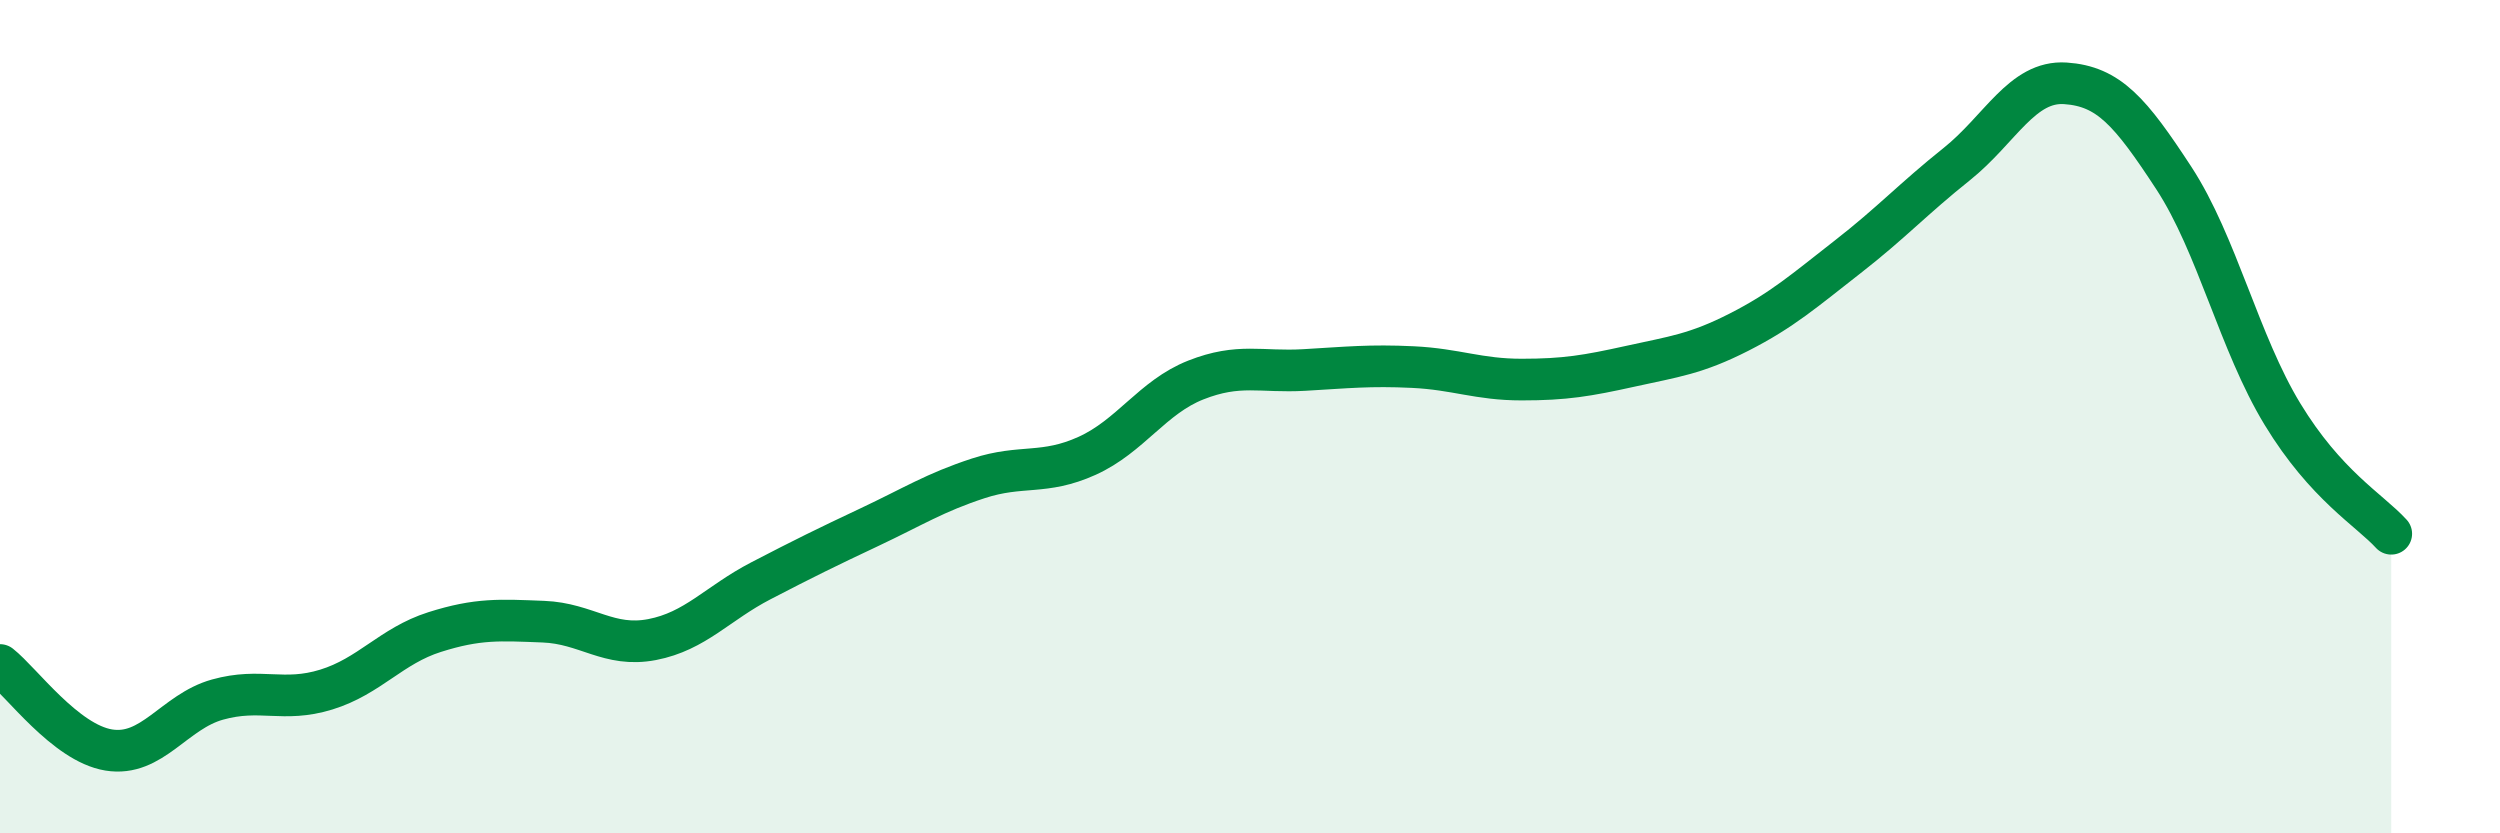
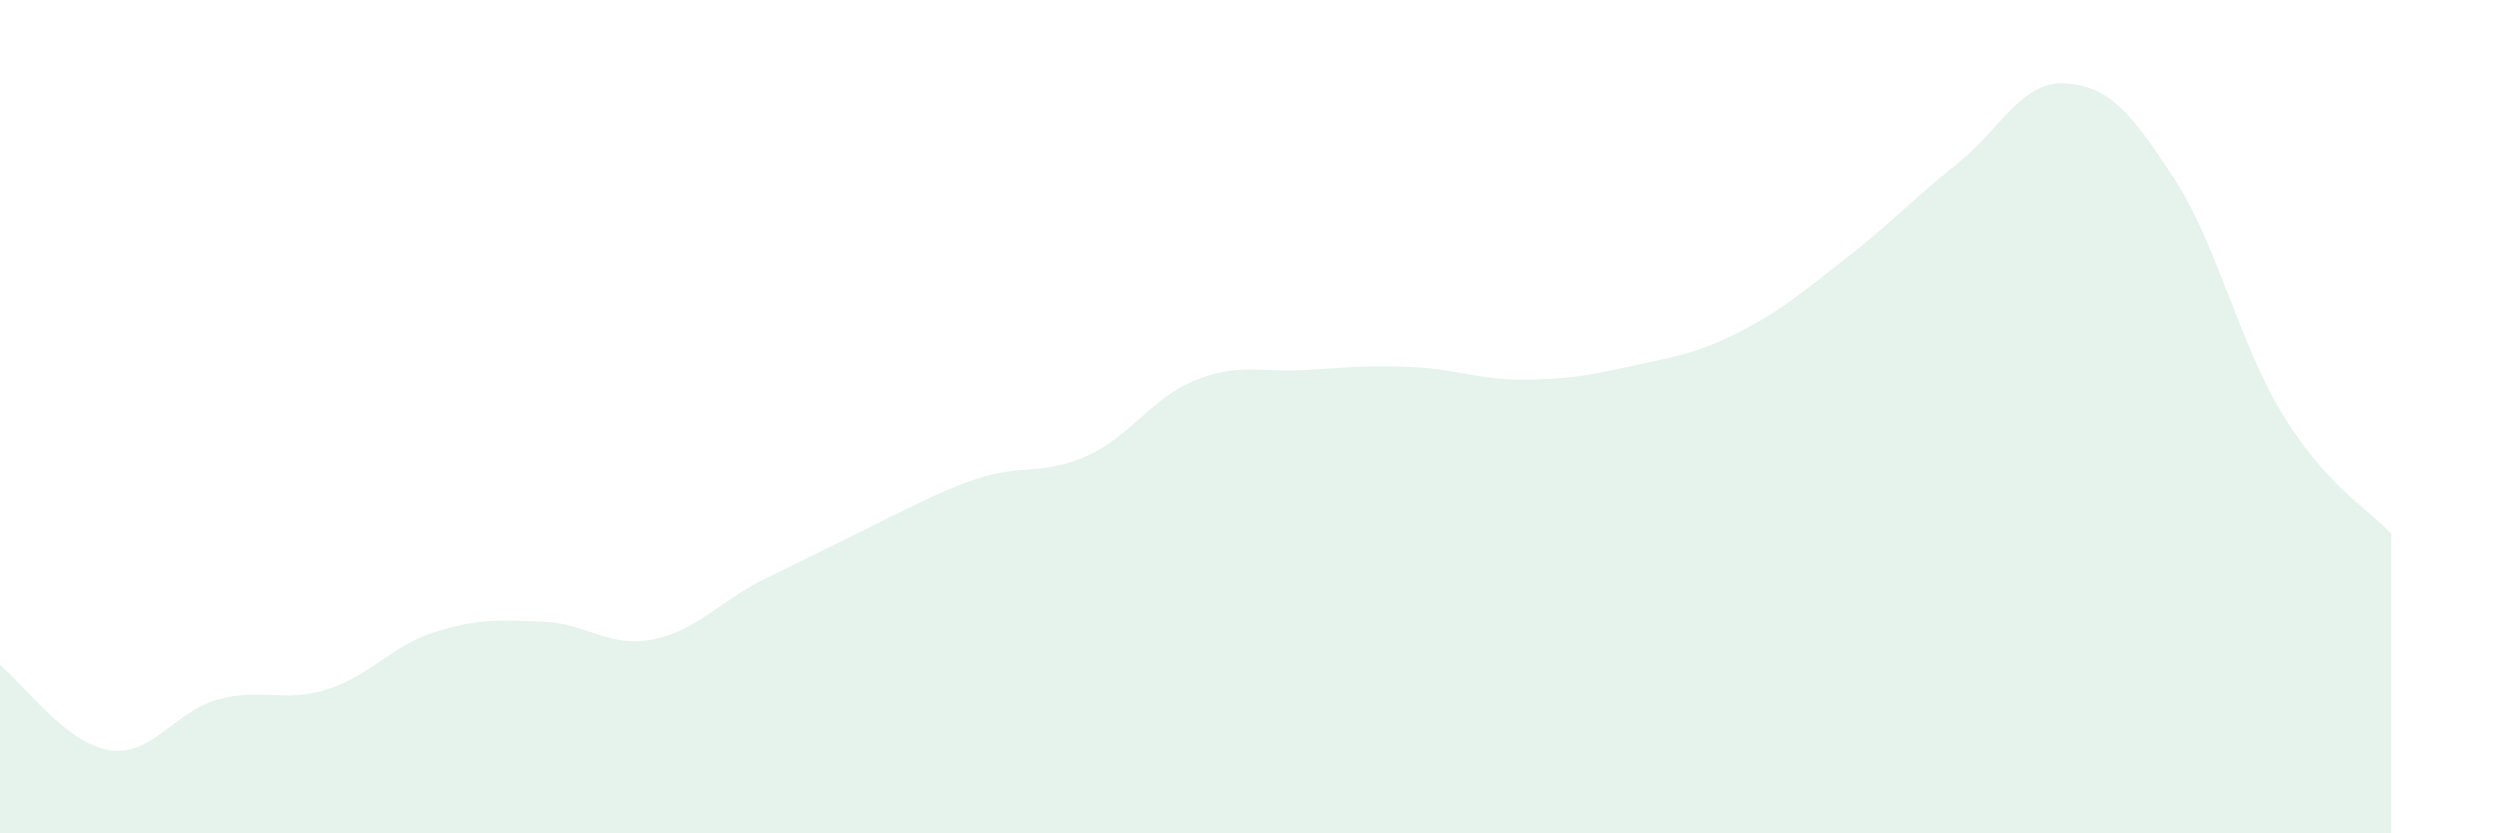
<svg xmlns="http://www.w3.org/2000/svg" width="60" height="20" viewBox="0 0 60 20">
-   <path d="M 0,15.96 C 0.52,16.37 1.57,17.83 2.61,18 C 3.65,18.17 4.18,17.08 5.22,16.79 C 6.26,16.5 6.79,16.87 7.83,16.55 C 8.87,16.23 9.39,15.5 10.43,15.17 C 11.47,14.84 12,14.88 13.04,14.92 C 14.08,14.96 14.61,15.55 15.65,15.35 C 16.69,15.15 17.22,14.48 18.26,13.94 C 19.3,13.4 19.83,13.14 20.87,12.65 C 21.91,12.16 22.44,11.82 23.48,11.48 C 24.52,11.14 25.05,11.41 26.09,10.94 C 27.13,10.47 27.66,9.53 28.7,9.12 C 29.74,8.71 30.26,8.94 31.3,8.88 C 32.34,8.82 32.87,8.76 33.91,8.81 C 34.95,8.86 35.48,9.11 36.52,9.11 C 37.56,9.11 38.09,9.02 39.13,8.79 C 40.17,8.56 40.7,8.5 41.74,7.97 C 42.78,7.44 43.31,6.97 44.35,6.16 C 45.39,5.35 45.92,4.77 46.96,3.94 C 48,3.11 48.53,1.93 49.57,2 C 50.61,2.07 51.13,2.68 52.17,4.27 C 53.21,5.86 53.74,8.23 54.78,9.94 C 55.82,11.65 56.87,12.24 57.39,12.81L57.39 20L0 20Z" fill="#008740" opacity="0.1" stroke-linecap="round" stroke-linejoin="round" />
-   <path d="M 0,15.96 C 0.52,16.37 1.57,17.83 2.61,18 C 3.65,18.17 4.18,17.08 5.22,16.79 C 6.26,16.5 6.79,16.87 7.83,16.55 C 8.87,16.23 9.39,15.5 10.43,15.17 C 11.47,14.84 12,14.88 13.04,14.92 C 14.08,14.96 14.61,15.55 15.65,15.35 C 16.69,15.15 17.22,14.48 18.26,13.94 C 19.3,13.4 19.83,13.14 20.87,12.65 C 21.91,12.16 22.44,11.82 23.48,11.48 C 24.52,11.14 25.05,11.41 26.09,10.94 C 27.13,10.47 27.66,9.53 28.7,9.12 C 29.74,8.71 30.26,8.94 31.3,8.88 C 32.34,8.82 32.87,8.76 33.91,8.81 C 34.95,8.86 35.48,9.11 36.52,9.11 C 37.56,9.11 38.09,9.02 39.13,8.79 C 40.17,8.56 40.7,8.5 41.74,7.97 C 42.78,7.44 43.31,6.97 44.35,6.16 C 45.39,5.35 45.92,4.77 46.96,3.94 C 48,3.11 48.53,1.93 49.57,2 C 50.61,2.07 51.13,2.68 52.17,4.27 C 53.21,5.86 53.74,8.23 54.78,9.94 C 55.82,11.65 56.87,12.24 57.39,12.81" stroke="#008740" stroke-width="1" fill="none" stroke-linecap="round" stroke-linejoin="round" />
+   <path d="M 0,15.96 C 0.52,16.37 1.57,17.83 2.61,18 C 3.65,18.17 4.18,17.08 5.22,16.79 C 6.26,16.5 6.79,16.87 7.83,16.55 C 8.87,16.23 9.39,15.5 10.43,15.17 C 11.47,14.84 12,14.88 13.04,14.92 C 14.08,14.96 14.61,15.55 15.65,15.35 C 16.69,15.15 17.22,14.48 18.26,13.94 C 21.91,12.16 22.44,11.82 23.48,11.48 C 24.52,11.14 25.05,11.41 26.09,10.94 C 27.13,10.47 27.66,9.53 28.7,9.12 C 29.74,8.71 30.26,8.94 31.3,8.88 C 32.34,8.82 32.87,8.76 33.91,8.81 C 34.95,8.86 35.48,9.11 36.52,9.11 C 37.56,9.11 38.09,9.02 39.13,8.79 C 40.17,8.56 40.7,8.5 41.74,7.97 C 42.78,7.44 43.31,6.97 44.35,6.16 C 45.39,5.35 45.92,4.77 46.96,3.94 C 48,3.11 48.53,1.93 49.57,2 C 50.61,2.07 51.13,2.68 52.17,4.27 C 53.21,5.86 53.74,8.23 54.78,9.94 C 55.82,11.65 56.87,12.24 57.39,12.81L57.39 20L0 20Z" fill="#008740" opacity="0.1" stroke-linecap="round" stroke-linejoin="round" />
</svg>